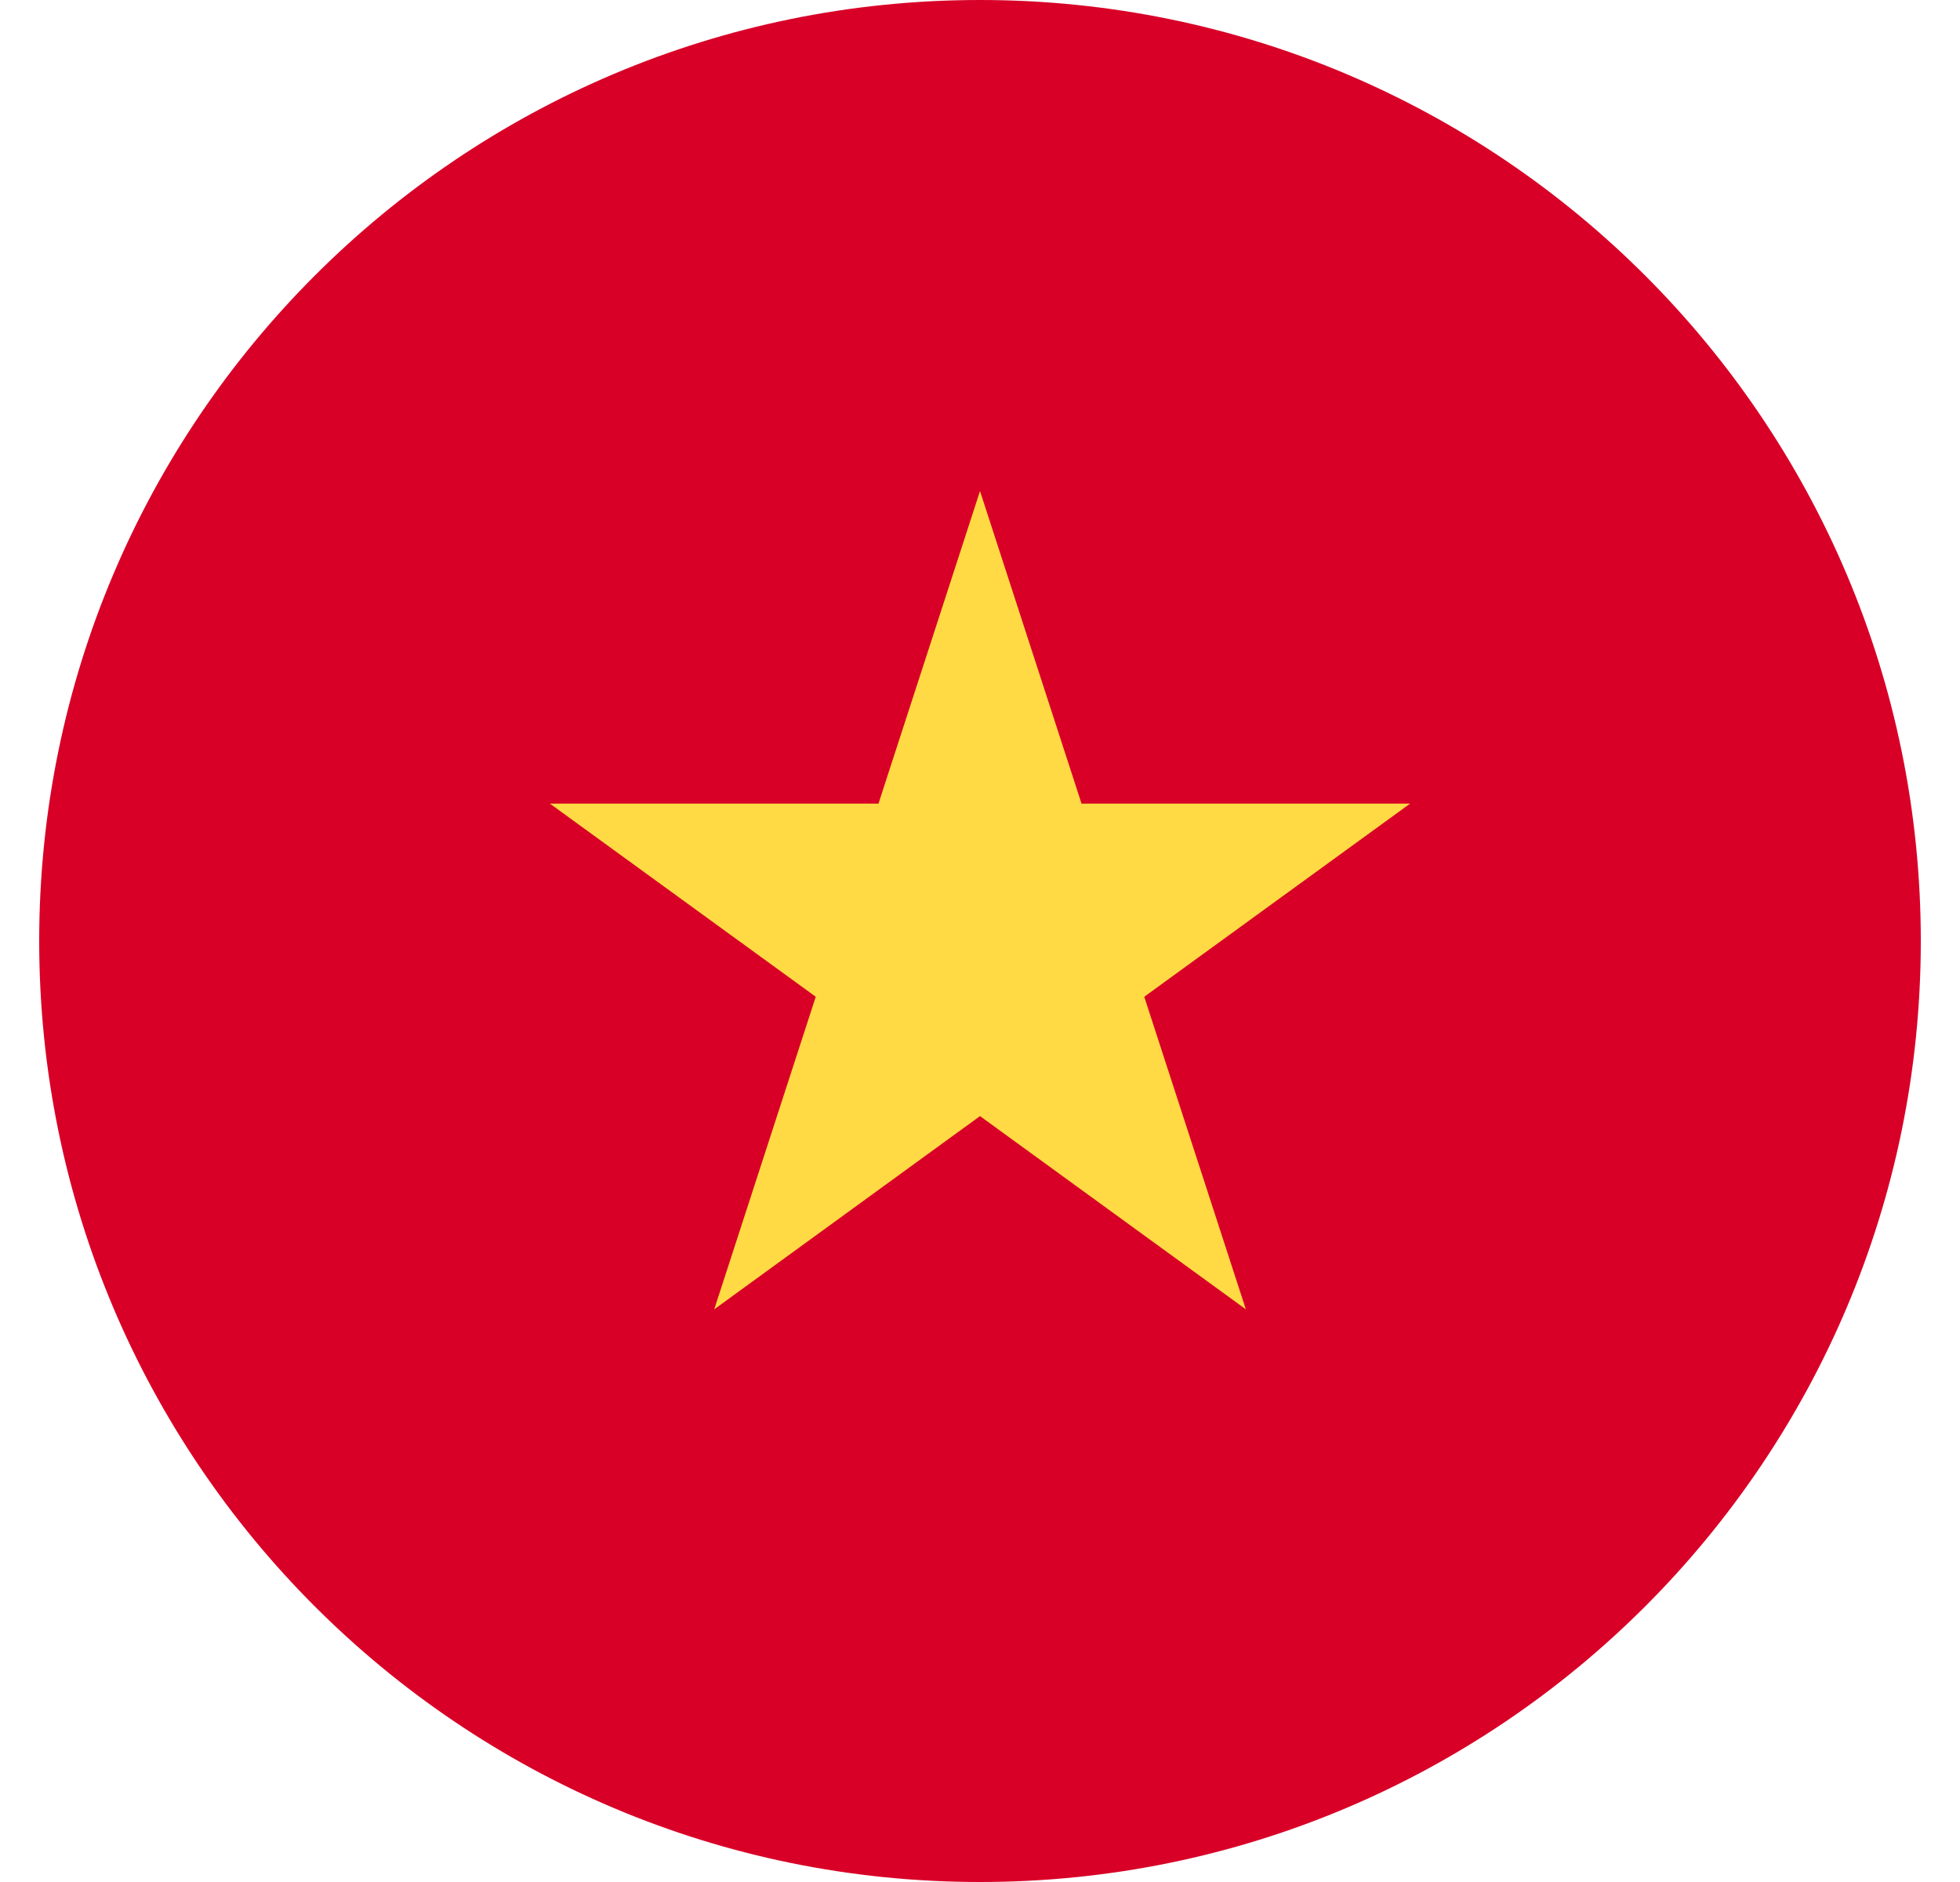
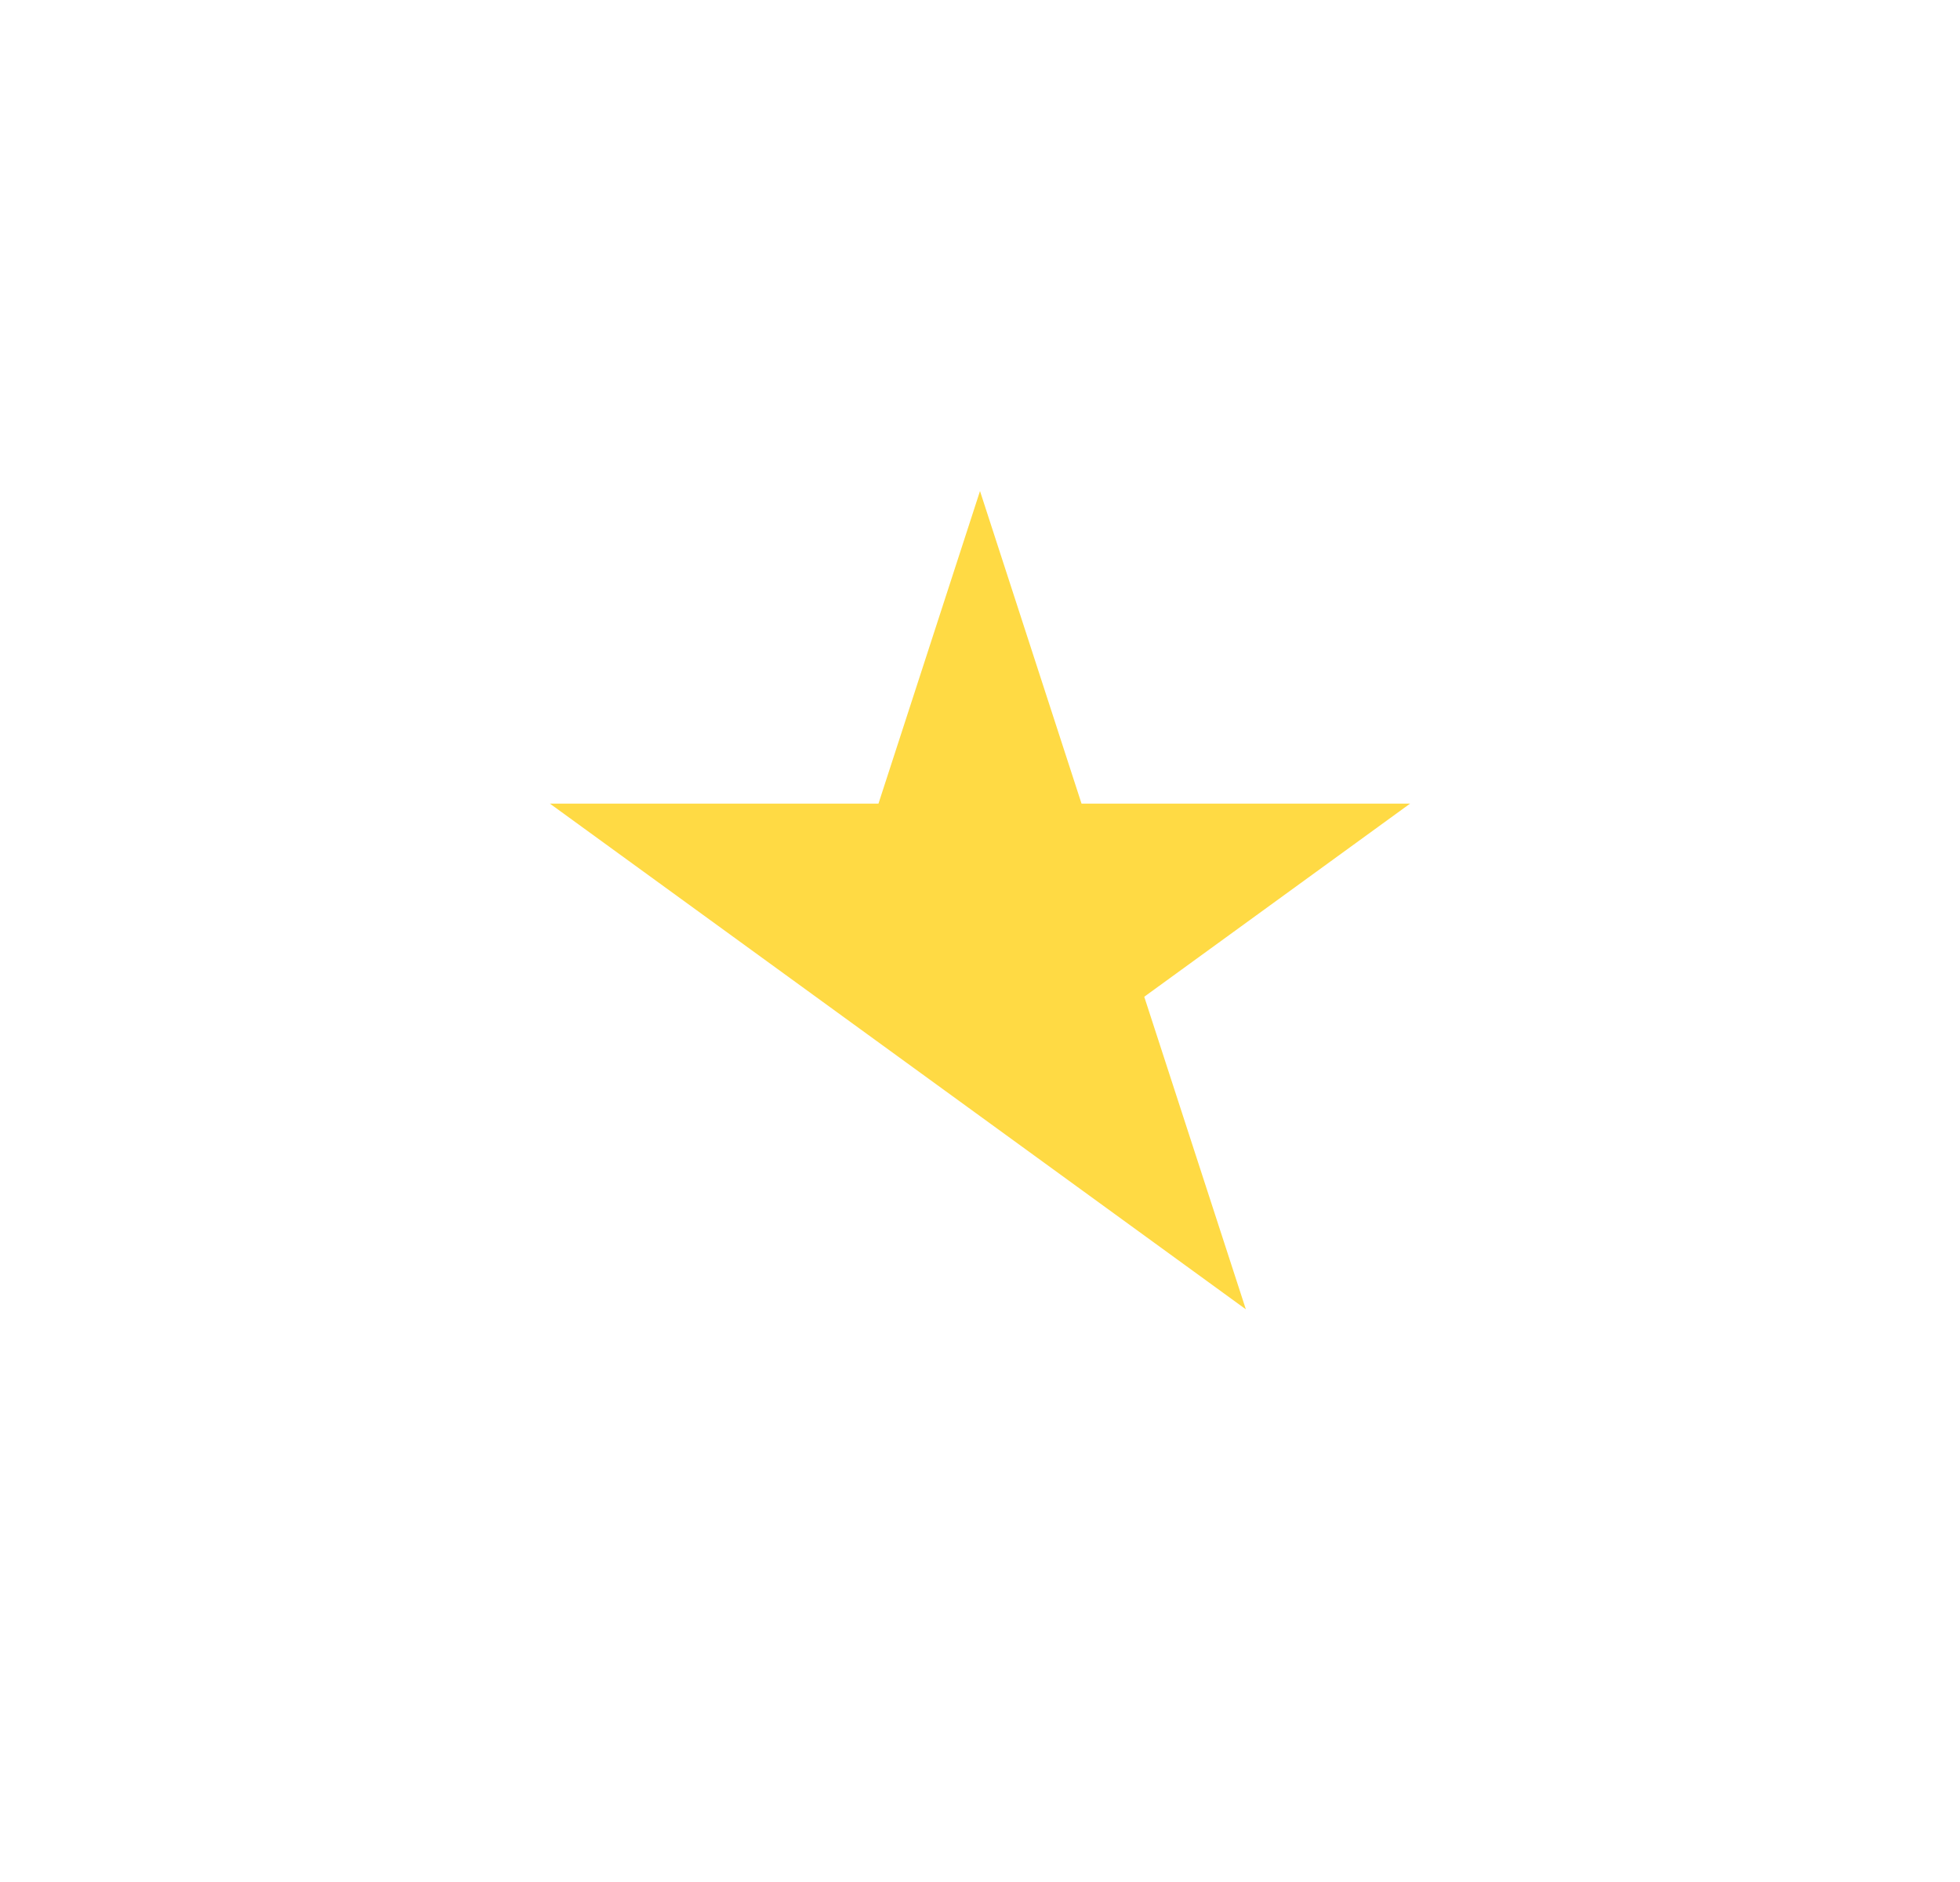
<svg xmlns="http://www.w3.org/2000/svg" width="25" height="24" viewBox="0 0 25 24" fill="none">
  <g clip-path="url(#clip0_7301_27088)">
-     <path d="M12.5 24C19.127 24 24.5 18.627 24.5 12C24.5 5.373 19.127 0 12.5 0C5.873 0 0.5 5.373 0.5 12C0.5 18.627 5.873 24 12.5 24Z" fill="#D80027" />
-     <path d="M12.5 6.262L13.795 10.248H17.986L14.595 12.711L15.891 16.697L12.5 14.233L9.11 16.697L10.405 12.711L7.014 10.248H11.205L12.5 6.262Z" fill="#FFDA44" />
+     <path d="M12.5 6.262L13.795 10.248H17.986L14.595 12.711L15.891 16.697L12.5 14.233L10.405 12.711L7.014 10.248H11.205L12.5 6.262Z" fill="#FFDA44" />
  </g>
  <defs>
    <clipPath id="clip0_7301_27088">
      <rect width="24" height="24" fill="white" transform="translate(0.5)" />
    </clipPath>
  </defs>
</svg>